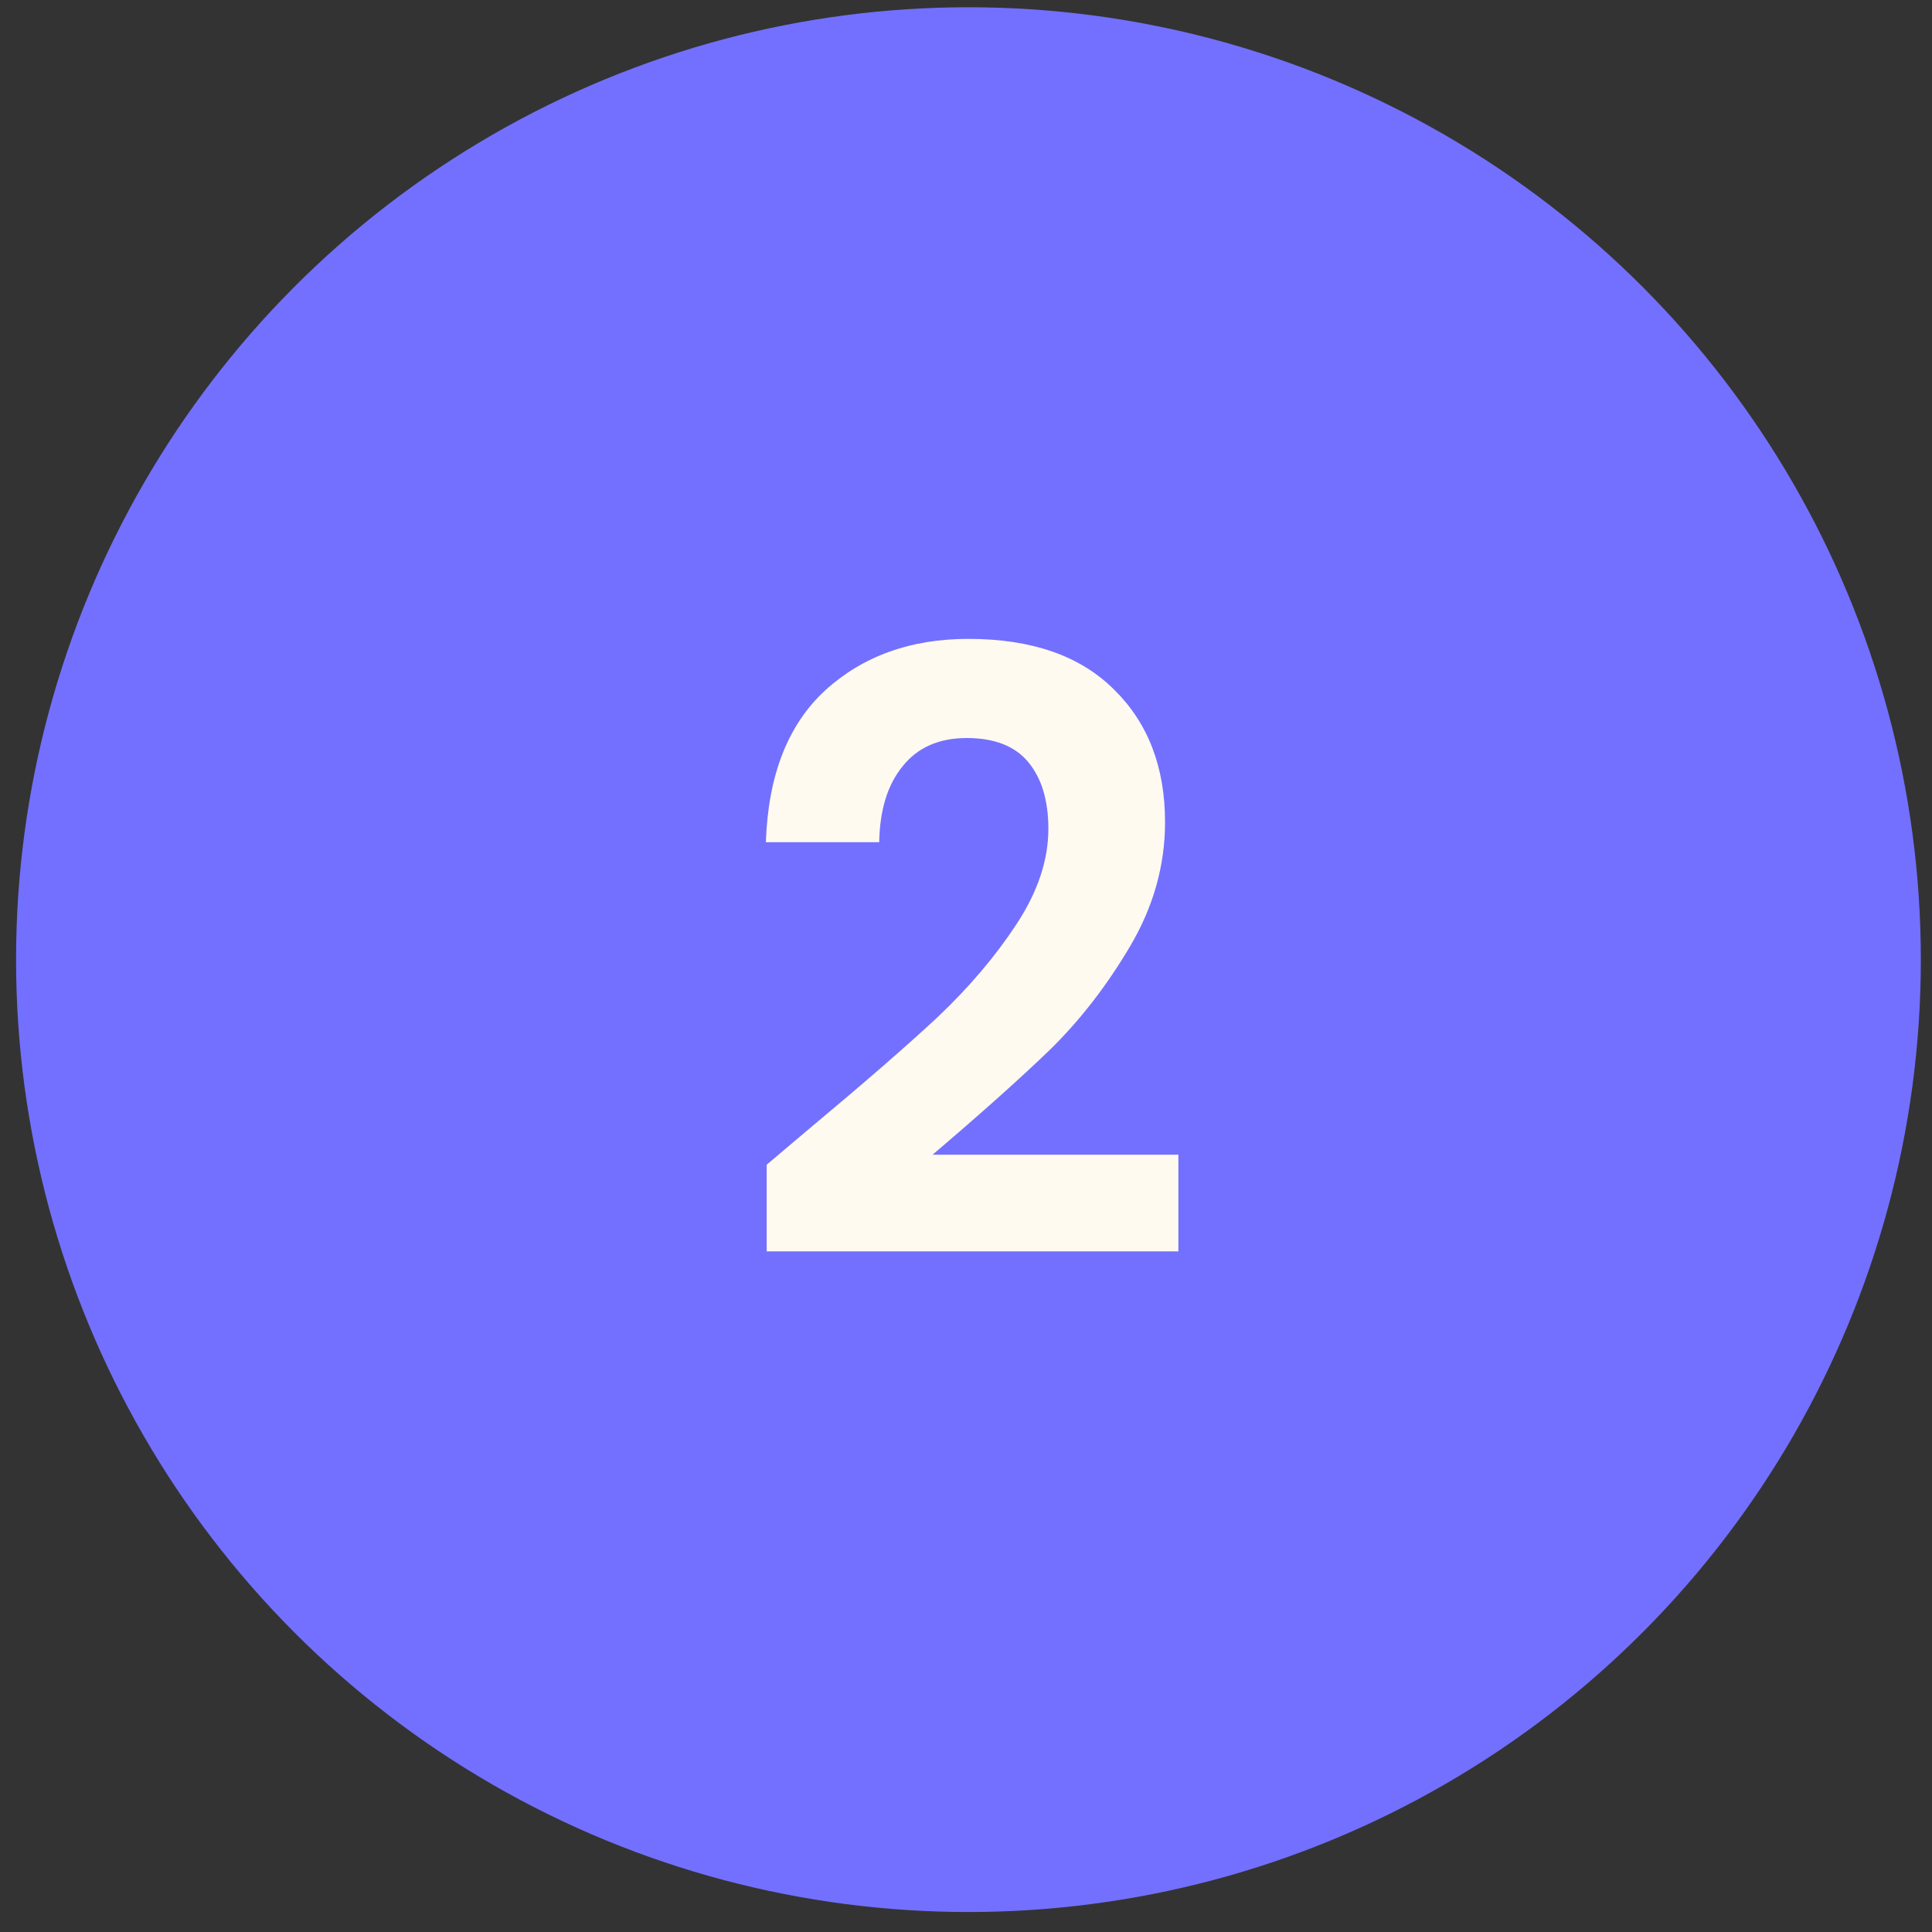
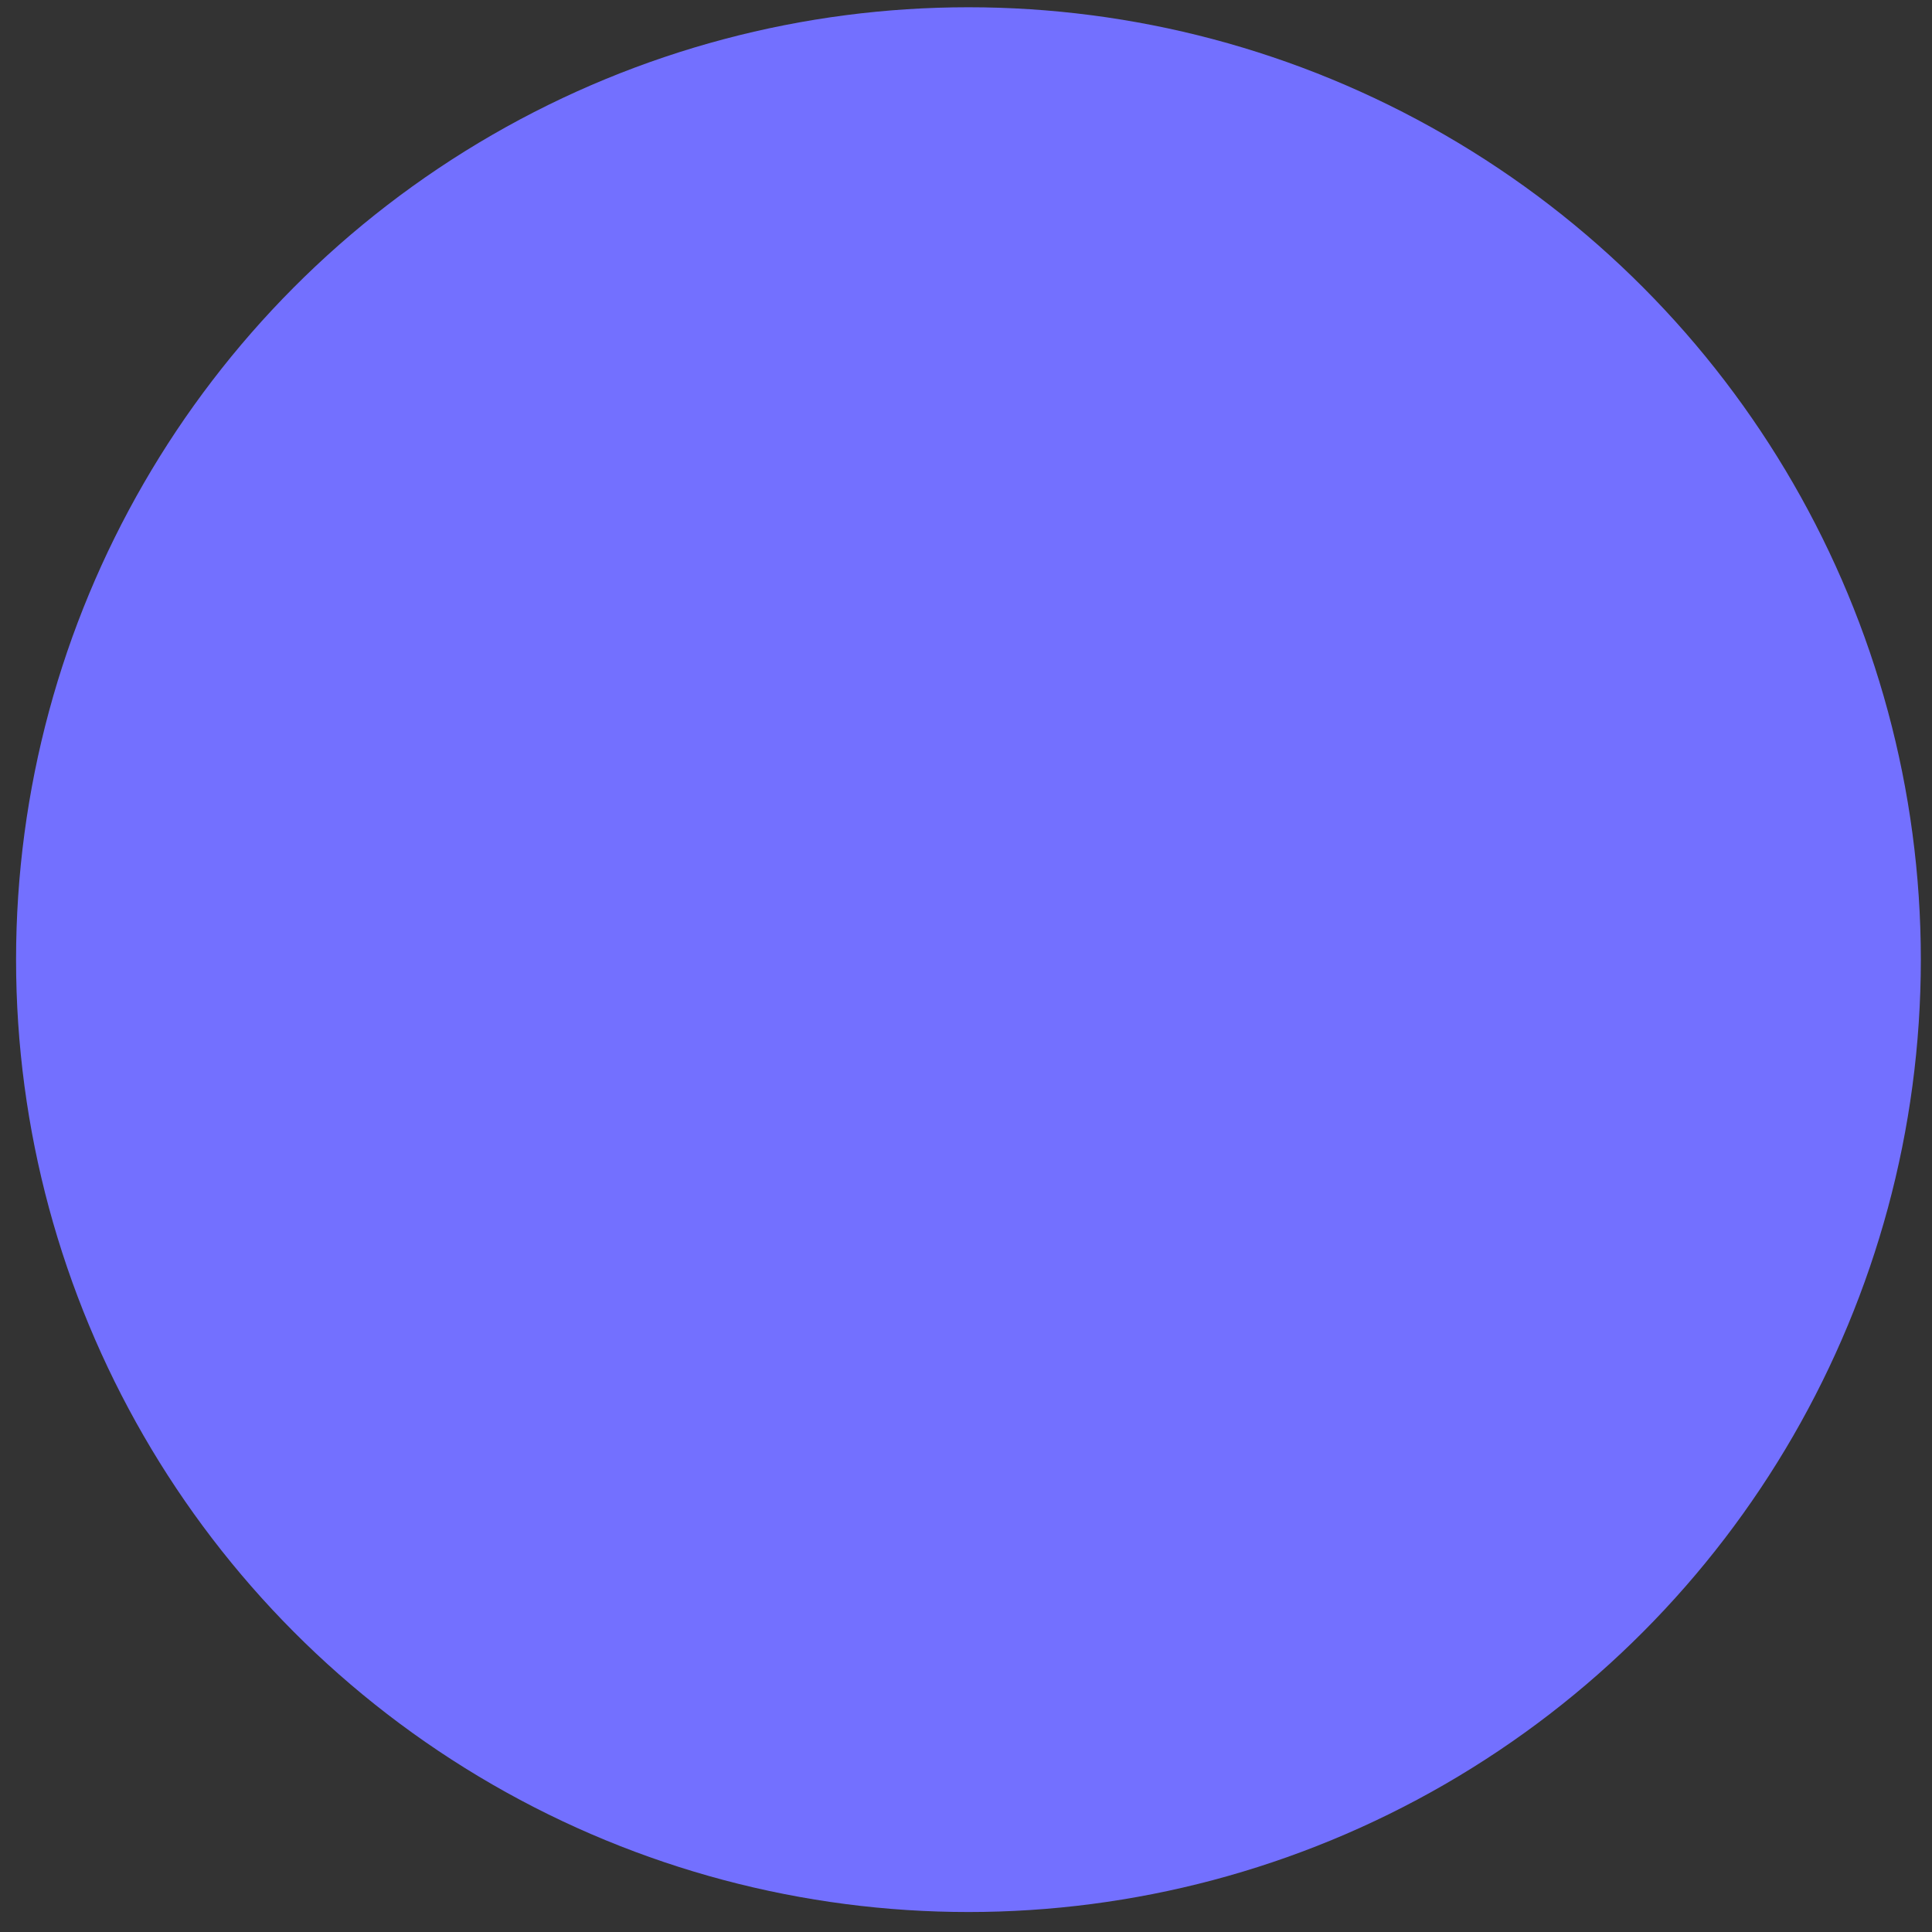
<svg xmlns="http://www.w3.org/2000/svg" width="41" height="41" viewBox="0 0 41 41" fill="none">
  <rect x="0" y="0" width="41" height="41" fill="#333333" stroke="none" />
  <circle cx="20.552" cy="20.365" r="20.211" fill="#7370FF" />
-   <path d="M17.19 23.939C18.322 22.995 19.224 22.212 19.896 21.587C20.568 20.95 21.128 20.29 21.576 19.606C22.024 18.922 22.248 18.25 22.248 17.59C22.248 16.989 22.106 16.517 21.823 16.175C21.541 15.833 21.104 15.662 20.515 15.662C19.925 15.662 19.471 15.863 19.153 16.264C18.835 16.653 18.67 17.189 18.658 17.873H16.253C16.3 16.458 16.718 15.385 17.508 14.654C18.31 13.923 19.324 13.558 20.55 13.558C21.894 13.558 22.926 13.917 23.645 14.637C24.364 15.344 24.724 16.281 24.724 17.448C24.724 18.368 24.476 19.246 23.981 20.084C23.486 20.921 22.92 21.651 22.283 22.276C21.647 22.889 20.815 23.632 19.79 24.505H25.007V26.556H16.27V24.717L17.19 23.939Z" fill="#FFFAEF" />
</svg>